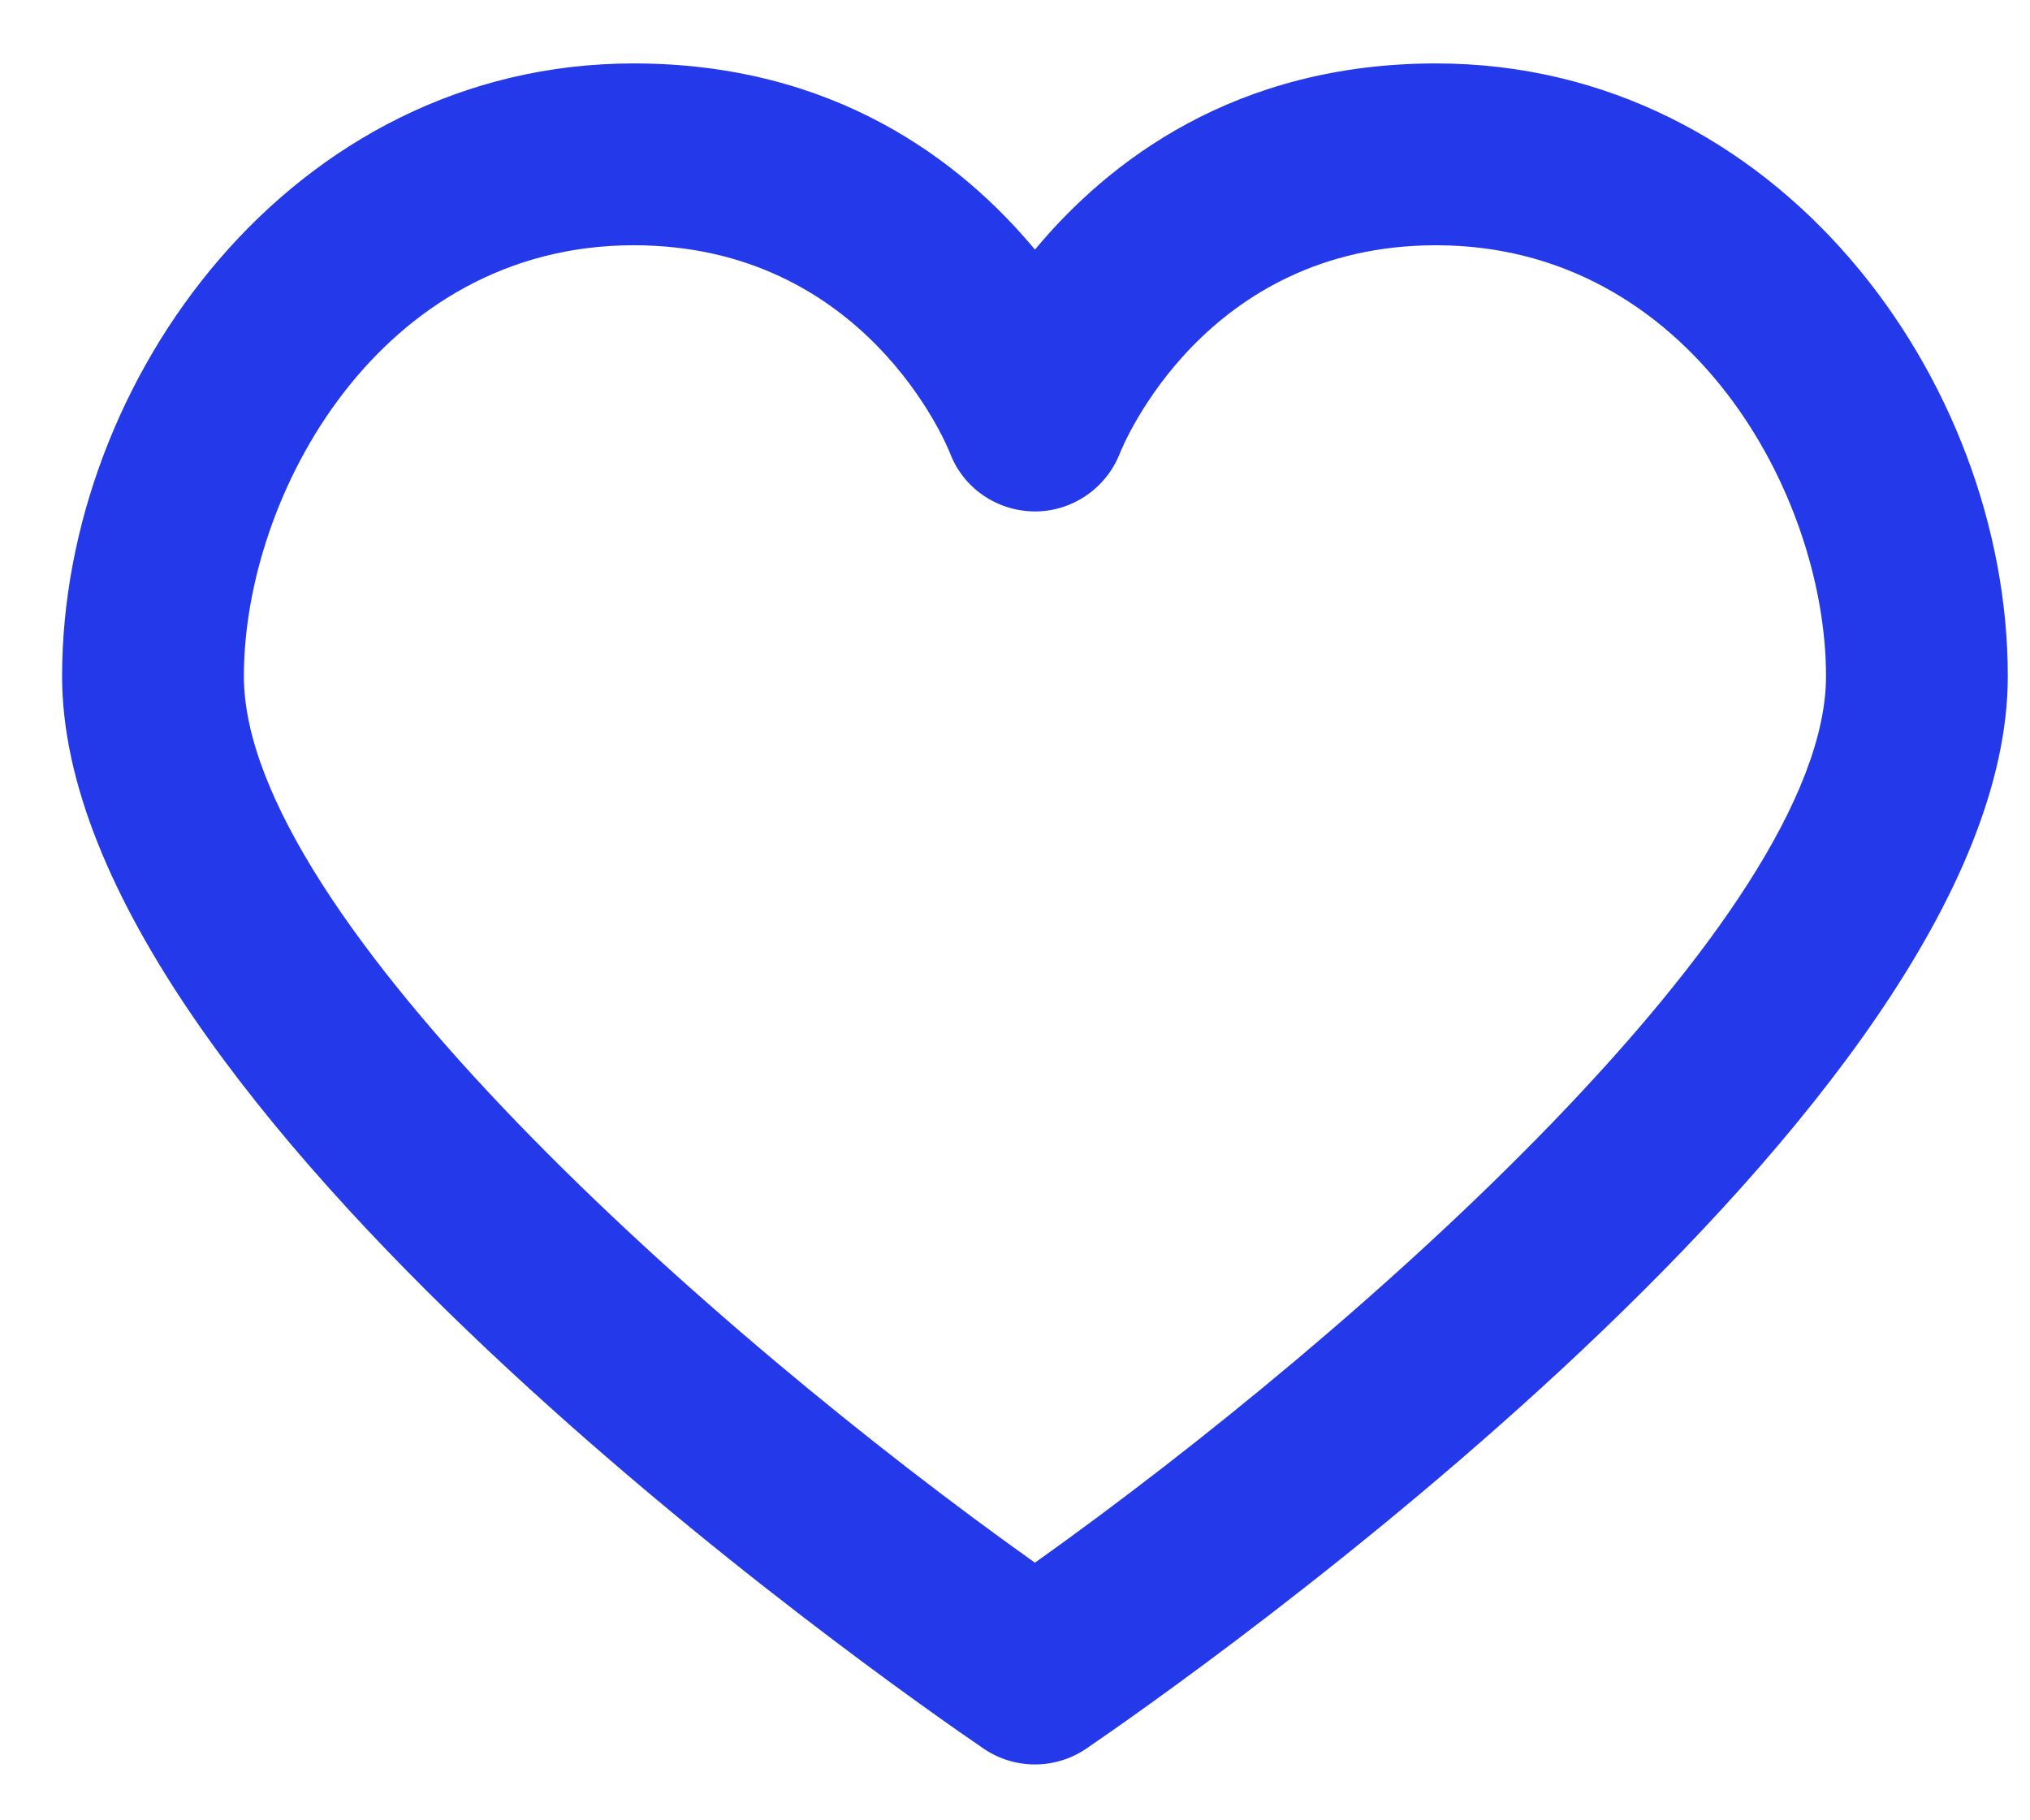
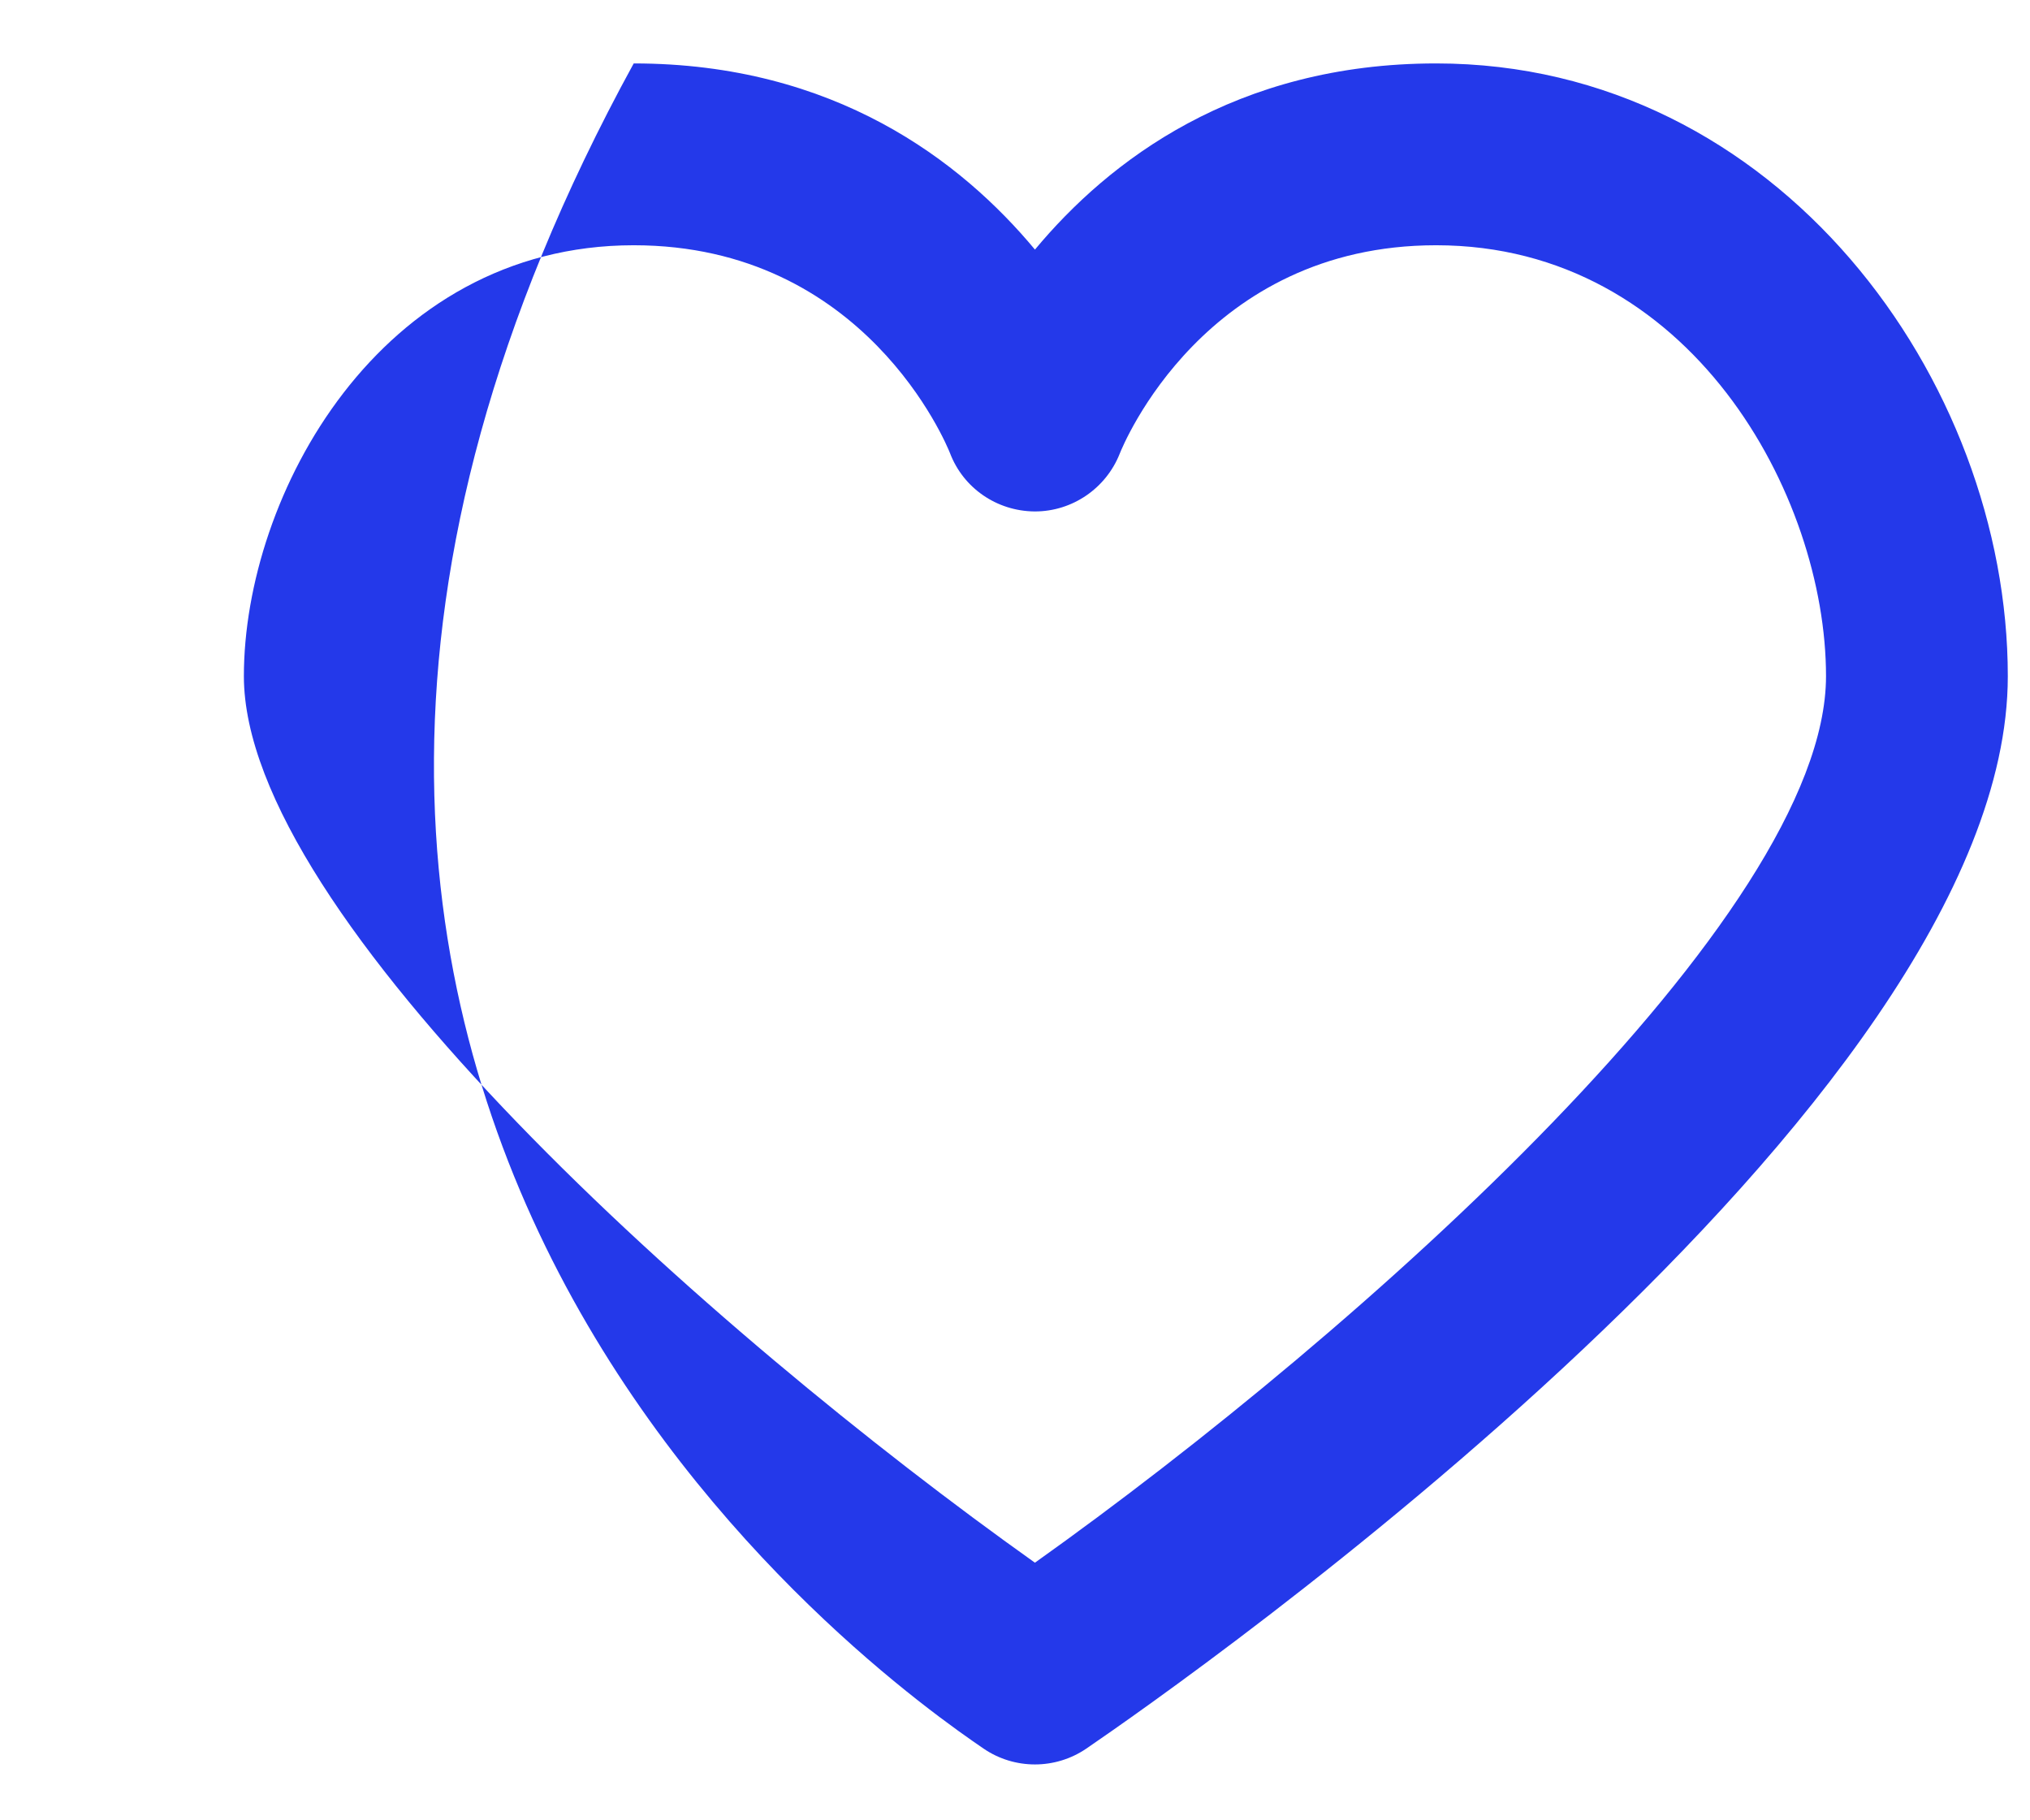
<svg xmlns="http://www.w3.org/2000/svg" width="29" height="26" viewBox="0 0 29 26" fill="none">
-   <path d="M20.516 0.906C17.647 0.906 15.836 2.302 14.785 3.565C13.734 2.302 11.923 0.906 9.053 0.906C4.168 0.906 0.887 5.432 0.887 9.658C0.887 15.811 12.705 24.057 14.053 24.977C14.273 25.127 14.529 25.202 14.785 25.202C15.04 25.202 15.296 25.127 15.517 24.977C16.864 24.057 28.683 15.811 28.683 9.658C28.683 5.432 25.401 0.906 20.516 0.906ZM14.784 22.32C10.13 19.011 3.484 13.086 3.484 9.658C3.484 7.078 5.42 3.503 9.053 3.503C12.359 3.503 13.526 6.358 13.571 6.471C13.761 6.972 14.241 7.3 14.777 7.305H14.786C15.319 7.305 15.8 6.975 15.996 6.48C16.044 6.358 17.211 3.503 20.516 3.503C24.15 3.503 26.086 7.077 26.086 9.658C26.085 13.082 19.439 19.009 14.784 22.321L14.784 22.32Z" fill="#2439EA" />
+   <path d="M20.516 0.906C17.647 0.906 15.836 2.302 14.785 3.565C13.734 2.302 11.923 0.906 9.053 0.906C0.887 15.811 12.705 24.057 14.053 24.977C14.273 25.127 14.529 25.202 14.785 25.202C15.04 25.202 15.296 25.127 15.517 24.977C16.864 24.057 28.683 15.811 28.683 9.658C28.683 5.432 25.401 0.906 20.516 0.906ZM14.784 22.32C10.13 19.011 3.484 13.086 3.484 9.658C3.484 7.078 5.42 3.503 9.053 3.503C12.359 3.503 13.526 6.358 13.571 6.471C13.761 6.972 14.241 7.3 14.777 7.305H14.786C15.319 7.305 15.8 6.975 15.996 6.48C16.044 6.358 17.211 3.503 20.516 3.503C24.15 3.503 26.086 7.077 26.086 9.658C26.085 13.082 19.439 19.009 14.784 22.321L14.784 22.32Z" fill="#2439EA" />
</svg>